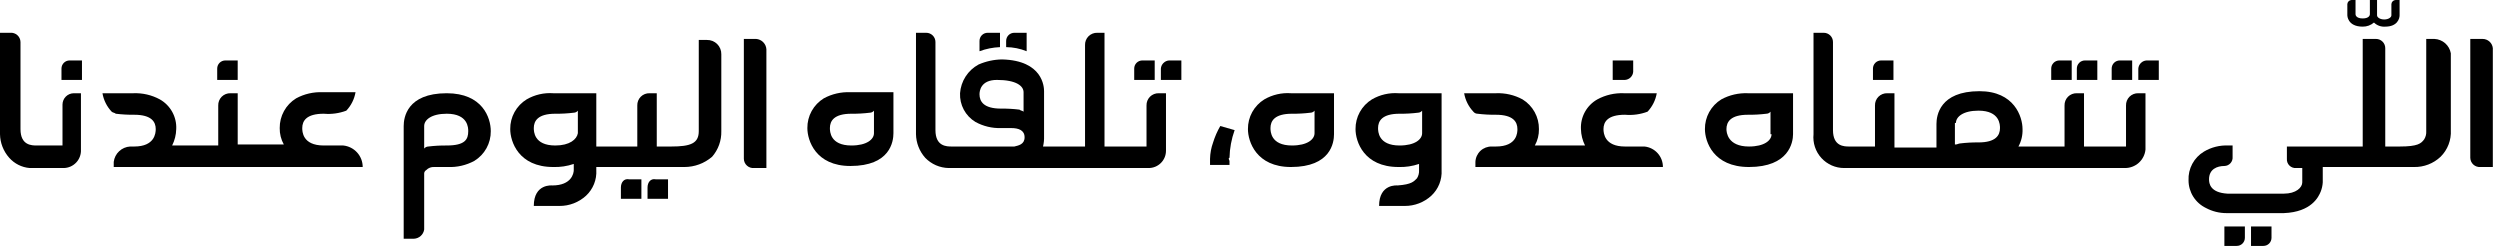
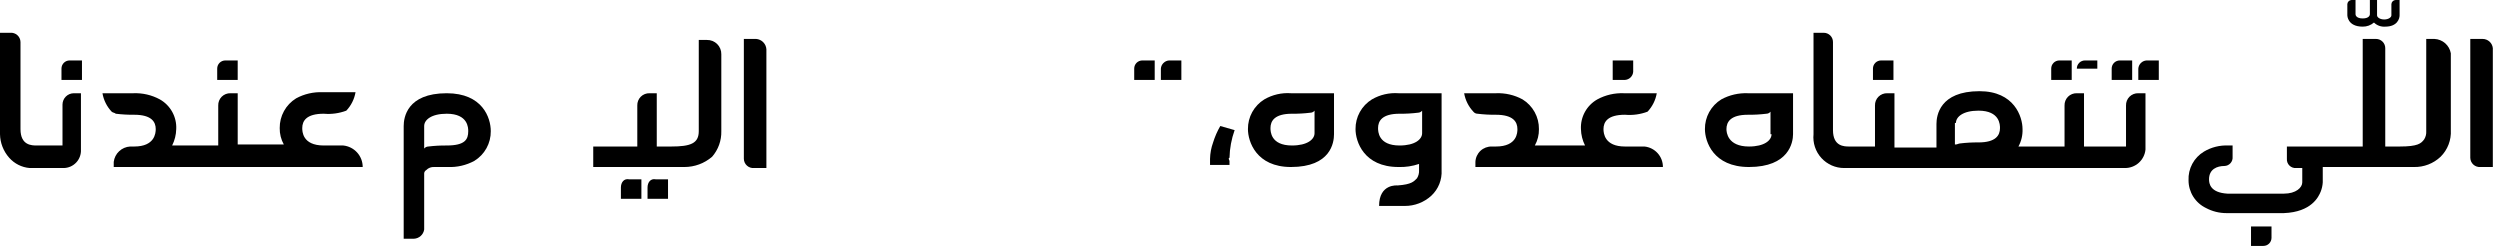
<svg xmlns="http://www.w3.org/2000/svg" width="244" height="24" viewBox="0 0 244 24" fill="none">
  <g clip-path="url(#clip0_125_8129)">
-     <path d="M217.1 24H218.3C218.405 24.001 218.51 23.982 218.607 23.942C218.705 23.902 218.794 23.843 218.868 23.769C218.943 23.694 219.002 23.605 219.041 23.508C219.081 23.41 219.101 23.305 219.1 23.2V22.1H217.1V24Z" fill="black" />
    <path d="M219.699 24H220.899C221.005 24.001 221.109 23.982 221.207 23.942C221.305 23.902 221.393 23.843 221.468 23.769C221.542 23.694 221.601 23.605 221.641 23.508C221.681 23.41 221.701 23.305 221.699 23.2V22.1H219.699V24Z" fill="black" />
    <path d="M242.3 3.8H241.1V15.4C241.102 15.526 241.13 15.651 241.182 15.765C241.235 15.88 241.31 15.983 241.404 16.067C241.498 16.152 241.608 16.216 241.728 16.256C241.847 16.296 241.974 16.311 242.1 16.3H243.3V4.7C243.275 4.453 243.158 4.223 242.974 4.057C242.789 3.89 242.548 3.799 242.3 3.8Z" fill="black" />
    <path d="M237.601 3.8H236.801V12.8C236.82 13.081 236.75 13.361 236.601 13.6C236.301 14 236.001 14.3 234.201 14.3H232.801V4.7C232.801 4.461 232.706 4.232 232.537 4.064C232.368 3.895 232.139 3.8 231.901 3.8H230.601V14.3H223.201V15.5C223.192 15.62 223.209 15.742 223.251 15.855C223.293 15.968 223.359 16.071 223.444 16.156C223.53 16.242 223.633 16.308 223.746 16.35C223.859 16.392 223.98 16.409 224.101 16.4H224.701V17.8C224.701 18.3 224.101 18.9 222.901 18.9H217.401C215.701 18.8 215.601 17.9 215.601 17.5C215.601 16.5 216.401 16.2 217.101 16.2C217.214 16.198 217.325 16.172 217.428 16.125C217.531 16.078 217.622 16.009 217.697 15.925C217.773 15.841 217.829 15.741 217.864 15.634C217.899 15.526 217.912 15.413 217.901 15.3V14.2H217.501C216.659 14.159 215.824 14.368 215.101 14.8C214.622 15.089 214.23 15.501 213.966 15.994C213.702 16.487 213.576 17.042 213.601 17.6C213.601 18.164 213.761 18.717 214.062 19.195C214.363 19.672 214.792 20.055 215.301 20.3C215.916 20.629 216.603 20.801 217.301 20.8H222.901C225.601 20.7 226.301 19.2 226.501 18.7C226.615 18.413 226.682 18.109 226.701 17.8V16.3H235.601C236.565 16.323 237.5 15.964 238.201 15.3C238.542 14.962 238.808 14.556 238.98 14.107C239.152 13.659 239.228 13.18 239.201 12.7V5.2C239.133 4.82 238.937 4.474 238.647 4.219C238.356 3.965 237.987 3.817 237.601 3.8Z" fill="black" />
    <path d="M202.099 5.9H200.999C200.894 5.899 200.789 5.918 200.692 5.958C200.594 5.998 200.505 6.057 200.431 6.131C200.356 6.206 200.297 6.295 200.257 6.392C200.218 6.49 200.198 6.595 200.199 6.7V7.8H202.199V5.9H202.099Z" fill="black" />
-     <path d="M204.699 5.9H203.499C203.394 5.899 203.289 5.918 203.192 5.958C203.094 5.998 203.005 6.057 202.931 6.131C202.856 6.206 202.797 6.295 202.757 6.392C202.718 6.49 202.698 6.595 202.699 6.7V7.8H204.699V5.9Z" fill="black" />
+     <path d="M204.699 5.9H203.499C203.394 5.899 203.289 5.918 203.192 5.958C203.094 5.998 203.005 6.057 202.931 6.131C202.856 6.206 202.797 6.295 202.757 6.392C202.718 6.49 202.698 6.595 202.699 6.7H204.699V5.9Z" fill="black" />
    <path d="M208.1 5.9H206.9C206.794 5.899 206.69 5.918 206.592 5.958C206.494 5.998 206.406 6.057 206.331 6.131C206.256 6.206 206.198 6.295 206.158 6.392C206.118 6.49 206.098 6.595 206.1 6.7V7.8H208.1V5.9Z" fill="black" />
    <path d="M208.699 6.7V7.8H210.699V5.9H209.499C209.292 5.914 209.096 6.003 208.949 6.15C208.802 6.297 208.713 6.492 208.699 6.7Z" fill="black" />
    <path d="M184.801 5.9H183.601C183.495 5.899 183.391 5.918 183.293 5.958C183.195 5.998 183.107 6.057 183.032 6.131C182.958 6.206 182.899 6.295 182.859 6.392C182.819 6.49 182.8 6.595 182.801 6.7V7.8H184.801V5.9Z" fill="black" />
    <path d="M159.4 7V5.9H157.4V7.8H158.6C158.808 7.786 159.003 7.697 159.15 7.55C159.298 7.403 159.386 7.207 159.4 7Z" fill="black" />
    <path d="M170.601 9.1C169.696 9.061 168.797 9.268 168.001 9.7C167.506 10.004 167.099 10.431 166.818 10.939C166.538 11.447 166.394 12.02 166.401 12.6C166.401 13.8 167.201 16.3 170.701 16.3C174.601 16.3 175.001 13.9 175.001 13.1V9.1H170.601ZM172.901 13.1C172.901 13.7 172.201 14.3 170.701 14.3C168.601 14.3 168.501 12.9 168.501 12.6C168.501 11.9 168.901 11.2 170.601 11.2C171.202 11.207 171.803 11.173 172.401 11.1C172.478 11.098 172.554 11.08 172.623 11.045C172.692 11.011 172.753 10.961 172.801 10.9V13.1H172.901Z" fill="black" />
    <path d="M125.999 9.1C125.092 9.035 124.186 9.244 123.399 9.7C122.905 10.004 122.497 10.431 122.217 10.939C121.936 11.447 121.793 12.02 121.799 12.6C121.799 13.8 122.599 16.3 125.999 16.3C129.899 16.3 130.199 13.9 130.199 13.1V9.1H125.999ZM128.299 13C128.299 13.6 127.599 14.2 126.099 14.2C123.999 14.2 123.999 12.8 123.999 12.5C123.999 11.8 124.399 11.1 126.099 11.1C126.701 11.107 127.302 11.073 127.899 11C127.976 10.998 128.052 10.98 128.122 10.945C128.191 10.911 128.251 10.861 128.299 10.8V13Z" fill="black" />
    <path d="M207.399 16.4C207.897 16.402 208.378 16.219 208.747 15.887C209.117 15.554 209.35 15.095 209.399 14.6V9.1H208.699C208.54 9.094 208.382 9.122 208.234 9.18C208.086 9.238 207.951 9.326 207.838 9.439C207.726 9.552 207.638 9.686 207.579 9.834C207.521 9.982 207.494 10.141 207.499 10.3V14.3H203.399V9.1H202.699C202.54 9.094 202.382 9.122 202.234 9.18C202.086 9.238 201.951 9.326 201.838 9.439C201.726 9.552 201.638 9.686 201.579 9.834C201.521 9.982 201.494 10.141 201.499 10.3V14.3H196.999C197.283 13.78 197.422 13.192 197.399 12.6C197.399 11.4 196.599 8.9 193.199 8.9C189.299 8.9 188.999 11.3 188.999 12.1V14.4H184.899V9.1H184.199C184.04 9.094 183.882 9.122 183.734 9.18C183.586 9.238 183.451 9.326 183.338 9.439C183.226 9.552 183.138 9.686 183.079 9.834C183.021 9.982 182.994 10.141 182.999 10.3V14.3H180.499C179.999 14.3 178.899 14.3 178.899 12.7V4.1C178.899 3.861 178.805 3.632 178.636 3.464C178.467 3.295 178.238 3.2 177.999 3.2H176.999V13.1C176.957 13.518 177.004 13.941 177.136 14.34C177.267 14.74 177.482 15.107 177.765 15.418C178.047 15.729 178.393 15.977 178.778 16.147C179.163 16.316 179.579 16.402 179.999 16.4H207.399ZM190.899 12C190.899 11.4 191.599 10.8 193.099 10.8C195.199 10.8 195.199 12.2 195.199 12.5C195.199 13.2 194.799 13.9 193.099 13.9C192.498 13.893 191.897 13.927 191.299 14C191.199 14 190.999 14.1 190.899 14.1H190.799V12H190.899Z" fill="black" />
    <path d="M112.699 5.9H111.499C111.394 5.899 111.289 5.918 111.192 5.958C111.094 5.998 111.005 6.057 110.931 6.131C110.856 6.206 110.797 6.295 110.757 6.392C110.718 6.49 110.698 6.595 110.699 6.7V7.8H112.699V5.9Z" fill="black" />
    <path d="M113.301 6.7V7.8H115.301V5.9H114.101C113.893 5.914 113.698 6.003 113.551 6.15C113.404 6.297 113.315 6.492 113.301 6.7Z" fill="black" />
-     <path d="M92.9 14.3C92.4 14.3 91.3 14.3 91.3 12.7V4.1C91.3 3.861 91.206 3.632 91.037 3.464C90.868 3.295 90.639 3.2 90.4 3.2H89.4V13.1C89.416 13.949 89.736 14.765 90.3 15.4C90.599 15.71 90.956 15.958 91.35 16.13C91.745 16.302 92.17 16.393 92.6 16.4H112.1C112.324 16.401 112.546 16.358 112.753 16.273C112.959 16.188 113.147 16.063 113.305 15.905C113.464 15.747 113.589 15.559 113.674 15.352C113.759 15.145 113.802 14.924 113.8 14.7V9.1H113.1C112.941 9.094 112.783 9.122 112.635 9.18C112.487 9.238 112.352 9.326 112.239 9.439C112.127 9.552 112.039 9.686 111.98 9.834C111.922 9.982 111.895 10.141 111.9 10.3V14.3H107.8V3.2H107.1C106.941 3.194 106.783 3.222 106.635 3.28C106.487 3.338 106.352 3.426 106.239 3.539C106.127 3.652 106.039 3.786 105.98 3.934C105.922 4.082 105.895 4.241 105.9 4.4V14.3H101.8C101.878 13.973 101.912 13.636 101.9 13.3V8.9C101.9 8.5 101.8 5.9 97.8 5.8C97.008 5.811 96.226 5.981 95.5 6.3C94.989 6.578 94.556 6.98 94.242 7.469C93.927 7.959 93.741 8.52 93.7 9.1C93.676 9.658 93.802 10.213 94.066 10.706C94.33 11.199 94.722 11.611 95.2 11.9C95.965 12.32 96.828 12.527 97.7 12.5H98.7C99.4 12.5 100 12.7 100 13.4C100 14.1 99.4 14.2 99 14.3H92.9ZM99.9 10.9C99.8 10.8 99.6 10.8 99.5 10.7C98.903 10.627 98.302 10.593 97.7 10.6C96 10.6 95.6 9.9 95.6 9.2C95.6 8.9 95.7 7.8 97.3 7.8C99.2 7.8 99.9 8.4 99.9 9V10.9ZM97.6 3.2H96.4C96.295 3.199 96.19 3.218 96.093 3.258C95.995 3.298 95.906 3.357 95.832 3.431C95.757 3.506 95.698 3.595 95.659 3.692C95.619 3.79 95.599 3.894 95.6 4V5C96.242 4.762 96.917 4.627 97.6 4.6V3.2ZM100.1 3.2H99C98.895 3.199 98.79 3.218 98.693 3.258C98.595 3.298 98.506 3.357 98.432 3.431C98.357 3.506 98.298 3.595 98.259 3.692C98.219 3.79 98.199 3.894 98.2 4V4.6C98.886 4.606 99.565 4.742 100.2 5V3.2H100.1Z" fill="black" />
    <path d="M43.6 9.1C39.7 9.1 39.4 11.5 39.4 12.3V22.4V23.3H40.4C40.645 23.289 40.879 23.193 41.062 23.029C41.244 22.865 41.364 22.643 41.4 22.4V17C41.39 16.921 41.404 16.841 41.439 16.77C41.475 16.698 41.531 16.639 41.6 16.6C41.703 16.494 41.828 16.412 41.967 16.36C42.105 16.308 42.253 16.288 42.4 16.3H43.7C44.605 16.339 45.504 16.132 46.3 15.7C46.795 15.396 47.202 14.969 47.483 14.461C47.763 13.953 47.907 13.38 47.9 12.8C47.9 11.5 47.1 9.1 43.6 9.1ZM43.6 14.2C42.999 14.194 42.398 14.227 41.8 14.3C41.723 14.302 41.647 14.32 41.578 14.355C41.509 14.389 41.448 14.439 41.4 14.5V12.3C41.4 11.7 42.1 11.1 43.6 11.1C45.7 11.1 45.7 12.5 45.7 12.8C45.7 13.6 45.4 14.2 43.6 14.2Z" fill="black" />
    <path d="M58.1 16.3H66.8C67.791 16.3 68.749 15.946 69.5 15.3C70.103 14.609 70.424 13.717 70.4 12.8V5.3C70.404 5.115 70.371 4.931 70.302 4.759C70.233 4.588 70.13 4.432 69.999 4.301C69.869 4.17 69.713 4.067 69.541 3.998C69.369 3.929 69.185 3.896 69 3.9H68.2V12.8C68.2 14 67.4 14.3 65.5 14.3H64.1V9.1H63.4C63.241 9.094 63.083 9.122 62.935 9.18C62.786 9.238 62.652 9.326 62.539 9.439C62.427 9.552 62.339 9.686 62.28 9.834C62.222 9.982 62.195 10.141 62.2 10.3V14.3H57.9V16.3H58.1Z" fill="black" />
-     <path d="M53.999 9.1C53.092 9.035 52.186 9.244 51.399 9.7C50.905 10.004 50.497 10.431 50.217 10.939C49.937 11.447 49.792 12.02 49.799 12.6C49.799 13.8 50.599 16.3 53.999 16.3C54.678 16.322 55.356 16.22 55.999 16V16.6C55.999 16.9 55.799 18.1 53.899 18.1C53.899 18.1 52.099 17.9 52.099 20.1H54.599C55.561 20.108 56.49 19.75 57.199 19.1C57.539 18.782 57.805 18.393 57.978 17.961C58.151 17.529 58.226 17.064 58.199 16.6V9.1H53.999ZM54.199 14.2C52.099 14.2 52.099 12.8 52.099 12.5C52.099 11.8 52.499 11.1 54.199 11.1C54.801 11.107 55.402 11.073 55.999 11C56.076 10.998 56.152 10.98 56.222 10.945C56.291 10.911 56.351 10.861 56.399 10.8V13C56.299 13.6 55.599 14.2 54.199 14.2Z" fill="black" />
    <path d="M23.199 5.9H21.999C21.894 5.899 21.789 5.918 21.692 5.958C21.594 5.998 21.505 6.057 21.431 6.131C21.356 6.206 21.297 6.295 21.257 6.392C21.218 6.49 21.198 6.595 21.199 6.7V7.8H23.199V5.9Z" fill="black" />
    <path d="M8 5.9H6.8C6.695 5.899 6.59 5.918 6.492 5.958C6.395 5.998 6.306 6.057 6.231 6.131C6.157 6.206 6.098 6.295 6.058 6.392C6.019 6.49 5.999 6.595 6 6.7V7.8H8V5.9Z" fill="black" />
    <path d="M60.6 18.3V19.4H62.6V17.5H61.4C60.9 17.4 60.6 17.8 60.6 18.3Z" fill="black" />
    <path d="M63.199 18.3V19.4H65.199V17.5H63.999C63.499 17.4 63.199 17.8 63.199 18.3Z" fill="black" />
    <path d="M6.1 10.2V14.2H3.6C3.1 14.2 2 14.2 2 12.6V4.1C1.998 3.974 1.97 3.85 1.917 3.735C1.865 3.62 1.789 3.517 1.696 3.433C1.602 3.348 1.492 3.284 1.372 3.244C1.252 3.204 1.126 3.189 1 3.2H0V13.1C0.016 13.95 0.335 14.765 0.9 15.4C1.413 15.979 2.129 16.337 2.9 16.4H6.2C6.431 16.399 6.66 16.351 6.873 16.259C7.085 16.167 7.277 16.032 7.436 15.864C7.595 15.696 7.718 15.497 7.797 15.28C7.877 15.062 7.912 14.831 7.9 14.6V9.1H7.2C6.909 9.103 6.631 9.219 6.425 9.425C6.219 9.631 6.103 9.909 6.1 10.2Z" fill="black" />
    <path d="M230.6 2.6C231.003 2.606 231.394 2.463 231.7 2.2C231.844 2.341 232.017 2.45 232.206 2.519C232.396 2.588 232.598 2.615 232.8 2.6C234 2.6 234.2 1.8 234.2 1.5V0H233.8C233.696 0.007 233.598 0.051 233.525 0.125C233.451 0.199 233.407 0.296 233.4 0.4V1.5C233.4 1.7 233.1 1.9 232.7 1.9C232.3 1.9 232 1.7 232 1.5V0H231.3V1.4C231.3 1.5 231.2 1.8 230.6 1.8C230 1.8 229.9 1.5 229.9 1.4V0H229.5C229.396 0.007 229.298 0.051 229.225 0.125C229.151 0.199 229.107 0.296 229.1 0.4V1.5C229.1 1.5 229.1 2.6 230.6 2.6Z" fill="black" />
    <path d="M162.3 16.3H144V15.8C144.016 15.39 144.193 15.002 144.492 14.721C144.792 14.441 145.19 14.289 145.6 14.3H146C148.1 14.3 148.1 12.9 148.1 12.6C148.1 11.9 147.7 11.2 146 11.2C145.399 11.207 144.798 11.173 144.2 11.1C144.123 11.098 144.047 11.08 143.978 11.045C143.909 11.011 143.848 10.961 143.8 10.9C143.33 10.402 143.017 9.775 142.9 9.1H146C146.905 9.061 147.804 9.268 148.6 9.7C149.095 10.004 149.502 10.431 149.783 10.939C150.063 11.447 150.207 12.02 150.2 12.6C150.211 13.159 150.073 13.711 149.8 14.2H154.7C154.449 13.703 154.313 13.156 154.3 12.6C154.272 12.016 154.406 11.435 154.688 10.923C154.971 10.41 155.391 9.987 155.9 9.7C156.697 9.268 157.595 9.061 158.5 9.1H161.7C161.584 9.775 161.271 10.402 160.8 10.9C160.099 11.164 159.347 11.266 158.6 11.2C156.9 11.2 156.5 11.9 156.5 12.6C156.5 13 156.6 14.3 158.6 14.3H160.5C160.995 14.35 161.454 14.582 161.787 14.952C162.12 15.322 162.303 15.802 162.3 16.3Z" fill="black" />
-     <path d="M84.299 9H82.999C82.094 8.961 81.195 9.168 80.399 9.6C79.905 9.904 79.497 10.331 79.217 10.839C78.936 11.347 78.793 11.92 78.799 12.5C78.799 13.7 79.599 16.2 82.999 16.2C86.899 16.2 87.199 13.8 87.199 13V9H84.299ZM85.299 13C85.299 13.6 84.599 14.2 83.099 14.2C80.999 14.2 80.999 12.8 80.999 12.5C80.999 11.8 81.399 11.1 83.099 11.1C83.701 11.107 84.302 11.073 84.899 11C84.976 10.999 85.052 10.98 85.122 10.945C85.191 10.911 85.251 10.861 85.299 10.8V13Z" fill="black" />
    <path d="M73.8 3.8H72.6V15.5C72.602 15.626 72.63 15.751 72.682 15.865C72.735 15.98 72.81 16.083 72.904 16.167C72.998 16.252 73.108 16.316 73.228 16.356C73.347 16.396 73.474 16.411 73.6 16.4H74.8V4.8C74.781 4.541 74.67 4.297 74.486 4.114C74.302 3.93 74.059 3.819 73.8 3.8Z" fill="black" />
    <path d="M136.499 9.1C135.592 9.035 134.686 9.244 133.899 9.7C133.405 10.004 132.997 10.431 132.717 10.939C132.436 11.447 132.293 12.02 132.299 12.6C132.299 13.8 133.099 16.3 136.499 16.3C137.178 16.322 137.856 16.22 138.499 16V16.6C138.518 16.881 138.448 17.161 138.299 17.4C137.999 17.7 137.799 18 136.399 18.1C136.399 18.1 134.599 17.9 134.599 20.1H137.099C138.061 20.108 138.99 19.75 139.699 19.1C140.039 18.782 140.305 18.393 140.478 17.961C140.65 17.529 140.726 17.064 140.699 16.6V9.1H136.499ZM136.599 14.2C134.499 14.2 134.499 12.8 134.499 12.5C134.499 11.8 134.899 11.1 136.599 11.1C137.201 11.107 137.802 11.073 138.399 11C138.476 10.998 138.552 10.98 138.622 10.945C138.691 10.911 138.751 10.861 138.799 10.8V13C138.799 13.6 138.099 14.2 136.599 14.2Z" fill="black" />
    <path d="M21.7 14.2H16.8C17.051 13.703 17.188 13.156 17.2 12.6C17.229 12.016 17.095 11.435 16.812 10.923C16.529 10.411 16.11 9.987 15.6 9.7C14.804 9.268 13.905 9.061 13 9.1H10C10.116 9.776 10.429 10.402 10.9 10.9C11 11 11.2 11 11.3 11.1C11.897 11.173 12.498 11.207 13.1 11.2C14.8 11.2 15.2 11.9 15.2 12.6C15.2 13 15.1 14.3 13.1 14.3H12.7C12.3 14.323 11.92 14.486 11.628 14.76C11.335 15.034 11.149 15.402 11.1 15.8V16.3H35.4C35.4 15.777 35.206 15.272 34.855 14.884C34.504 14.496 34.021 14.252 33.5 14.2H31.6C29.5 14.2 29.5 12.8 29.5 12.5C29.5 11.8 29.9 11.1 31.6 11.1C32.346 11.166 33.098 11.064 33.8 10.8C34.271 10.302 34.584 9.676 34.7 9H31.5C30.595 8.961 29.696 9.168 28.9 9.6C28.405 9.904 27.998 10.331 27.718 10.839C27.437 11.347 27.294 11.92 27.3 12.5C27.29 13.059 27.428 13.611 27.7 14.1H23.2V9.1H22.5C22.341 9.094 22.182 9.122 22.034 9.18C21.886 9.238 21.752 9.327 21.639 9.439C21.526 9.552 21.438 9.686 21.38 9.834C21.322 9.982 21.294 10.141 21.3 10.3V14.3" fill="black" />
    <path d="M120 15.7V16.1H118.1V15.5C118.112 14.954 118.213 14.413 118.4 13.9C118.572 13.342 118.807 12.805 119.1 12.3L120.5 12.7C120.189 13.567 120.02 14.479 120 15.4C119.9 15.4 119.9 15.5 120 15.7Z" fill="black" />
  </g>
  <defs>
    <clipPath id="clip0_125_8129">
      <rect width="243.3" height="24" fill="white" />
    </clipPath>
  </defs>
</svg>